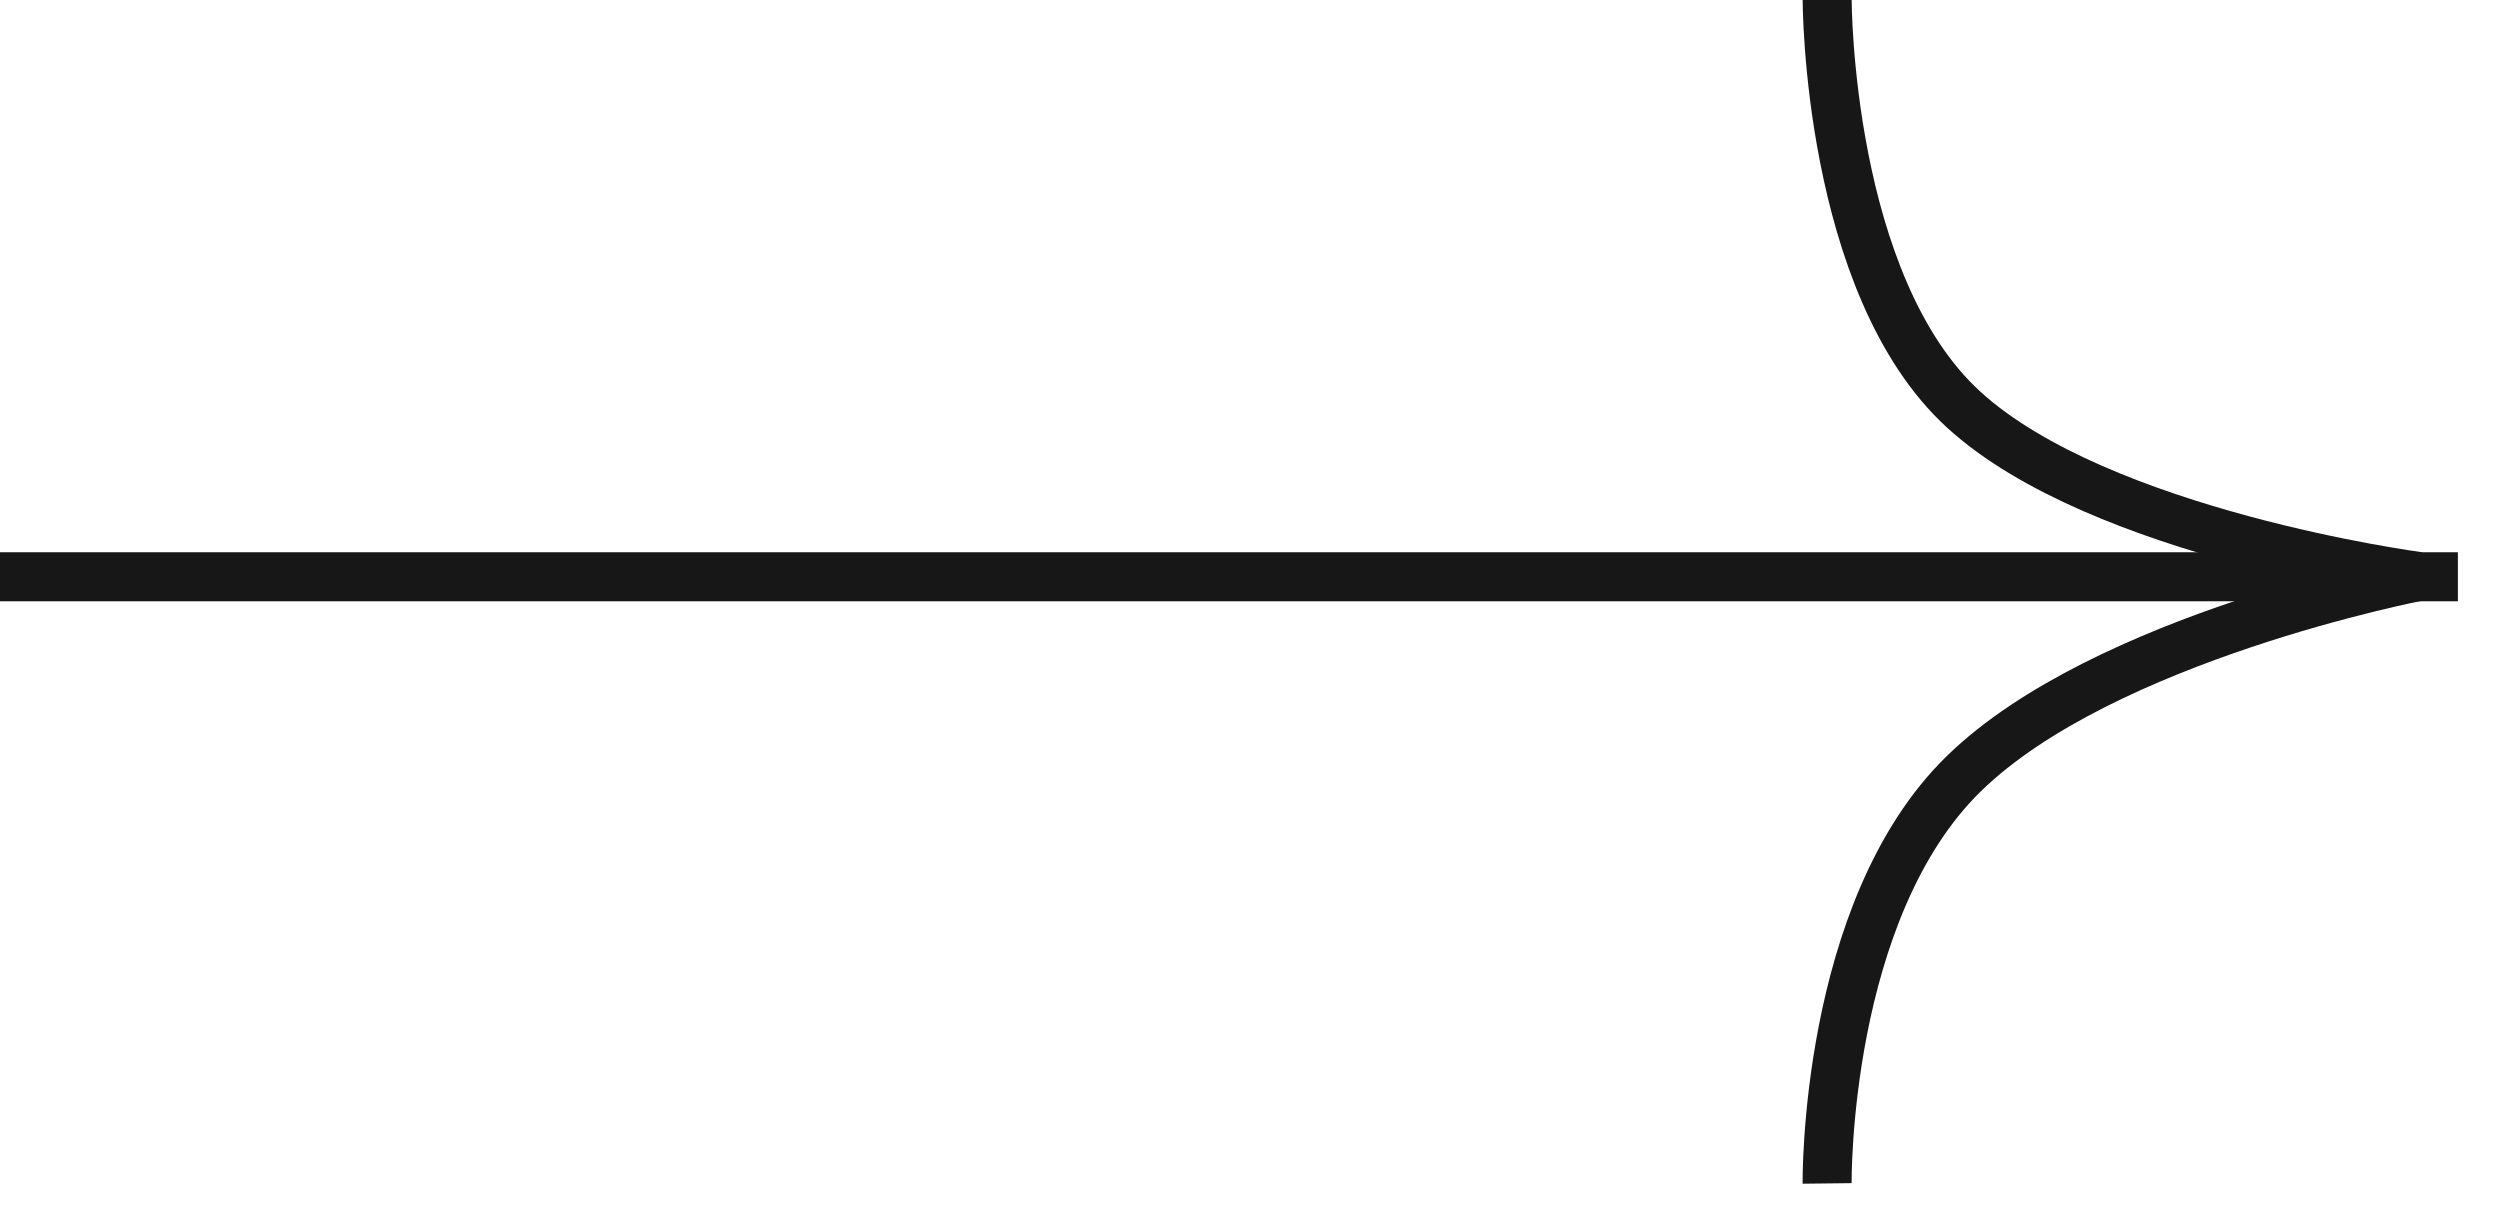
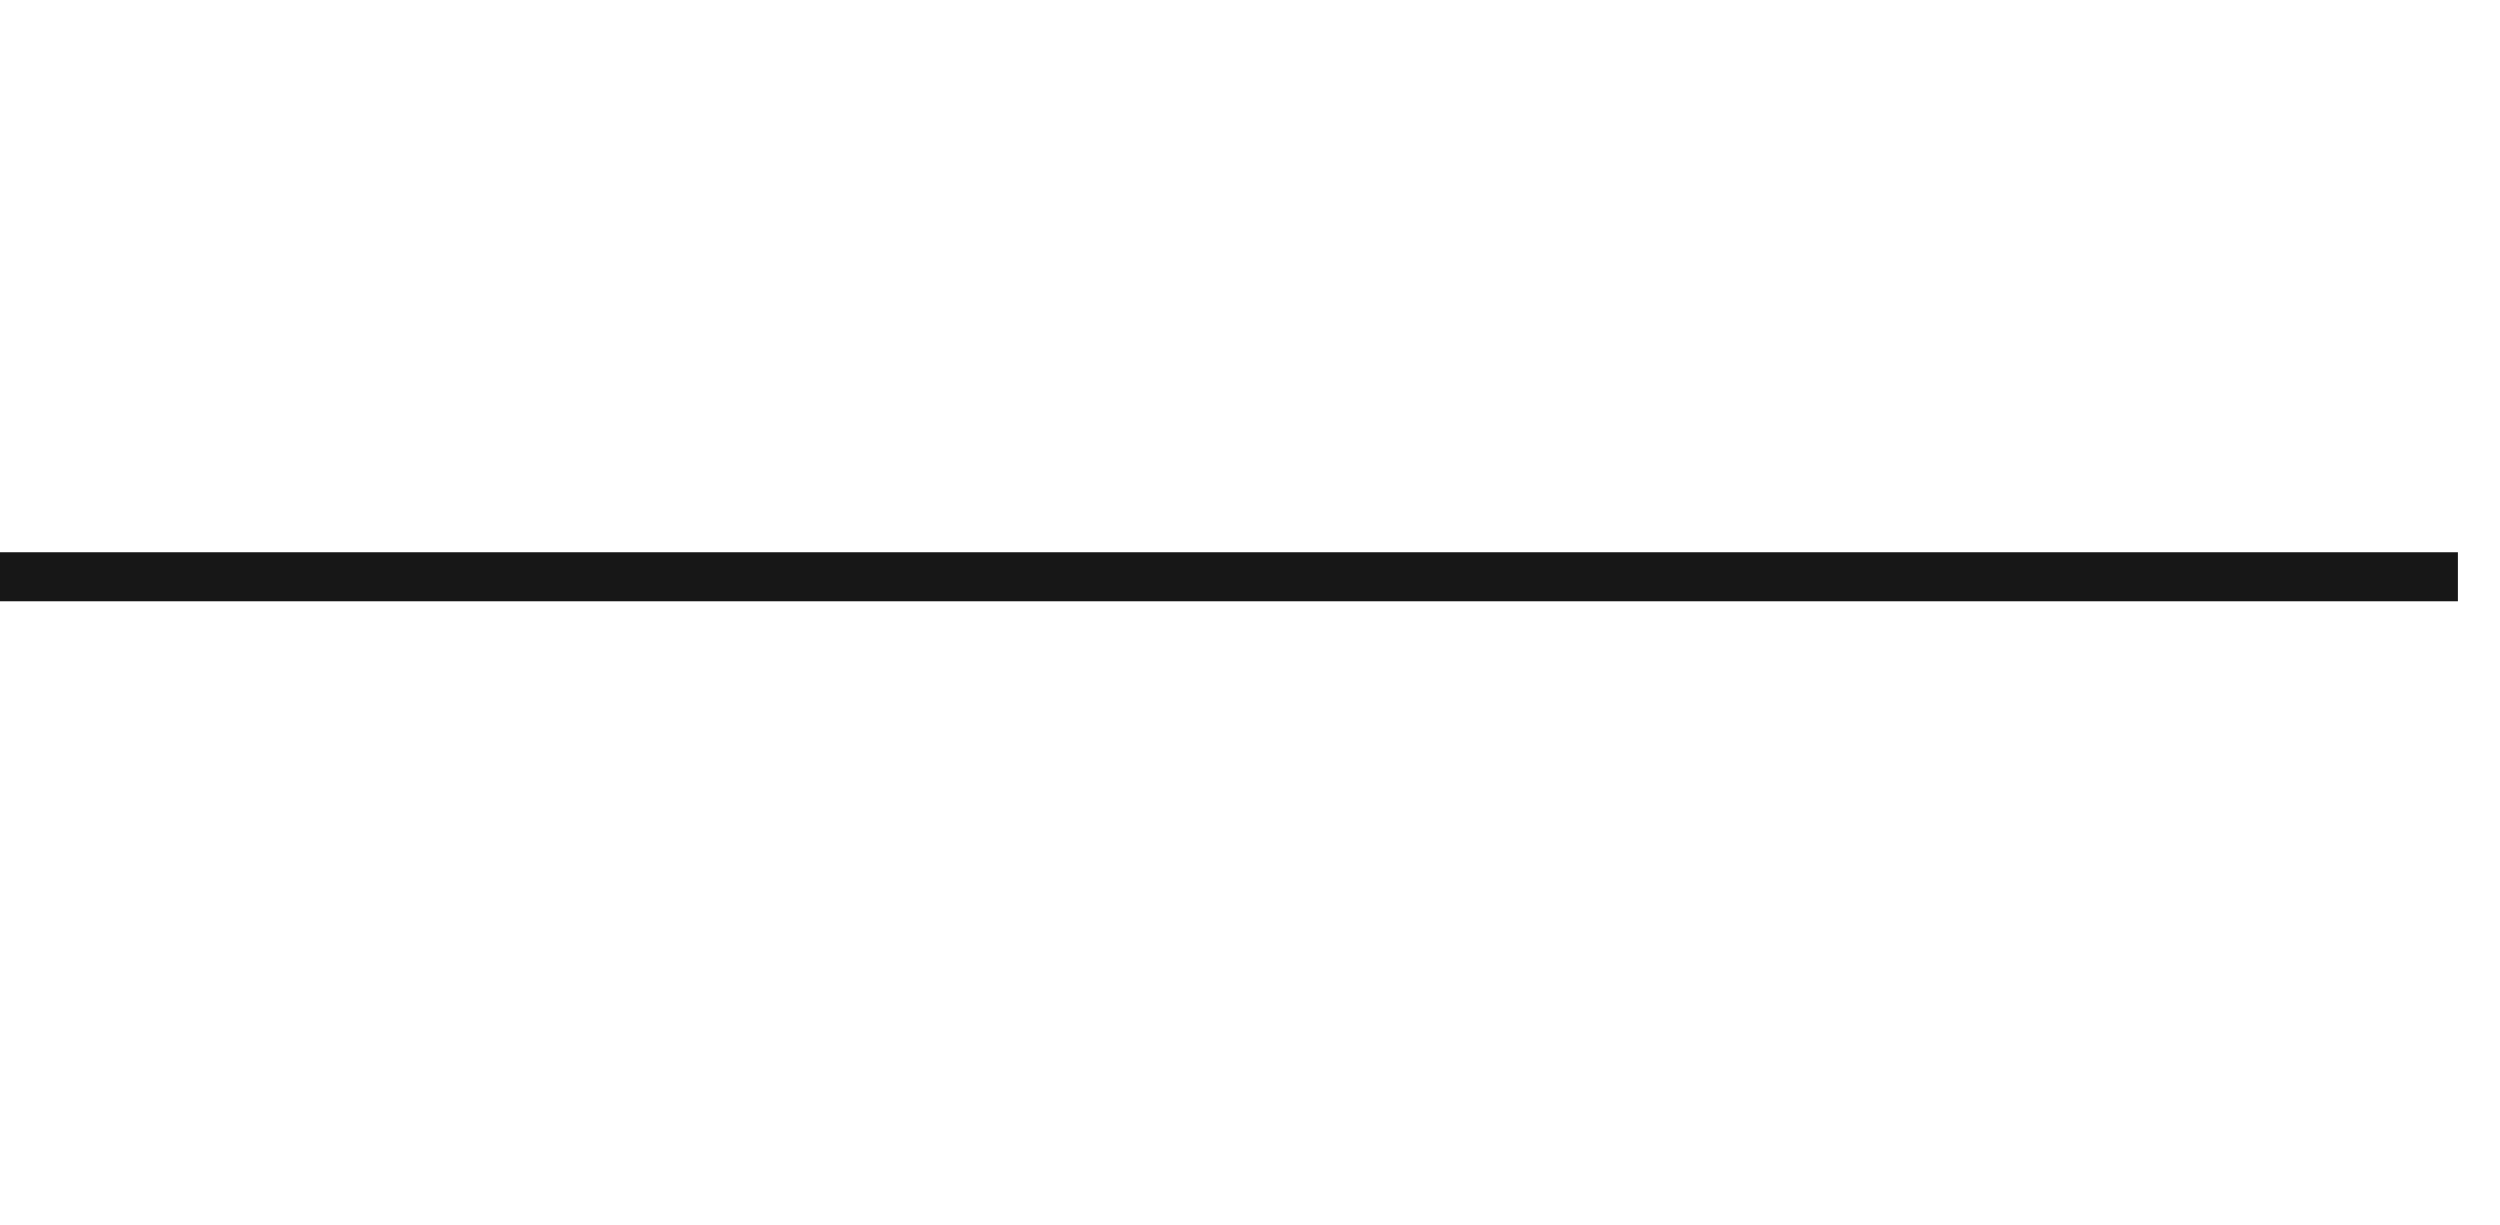
<svg xmlns="http://www.w3.org/2000/svg" width="51" height="25" viewBox="0 0 51 25" fill="none">
  <path d="M50.141 11.766L0 11.766" stroke="#171717" />
-   <path d="M37.274 0C37.274 0 37.274 5.812 40.06 8.357C42.845 10.902 49.338 11.76 49.338 11.76C49.338 11.76 42.912 12.999 40.06 15.785C37.208 18.571 37.273 24.142 37.273 24.142" stroke="#171717" />
</svg>